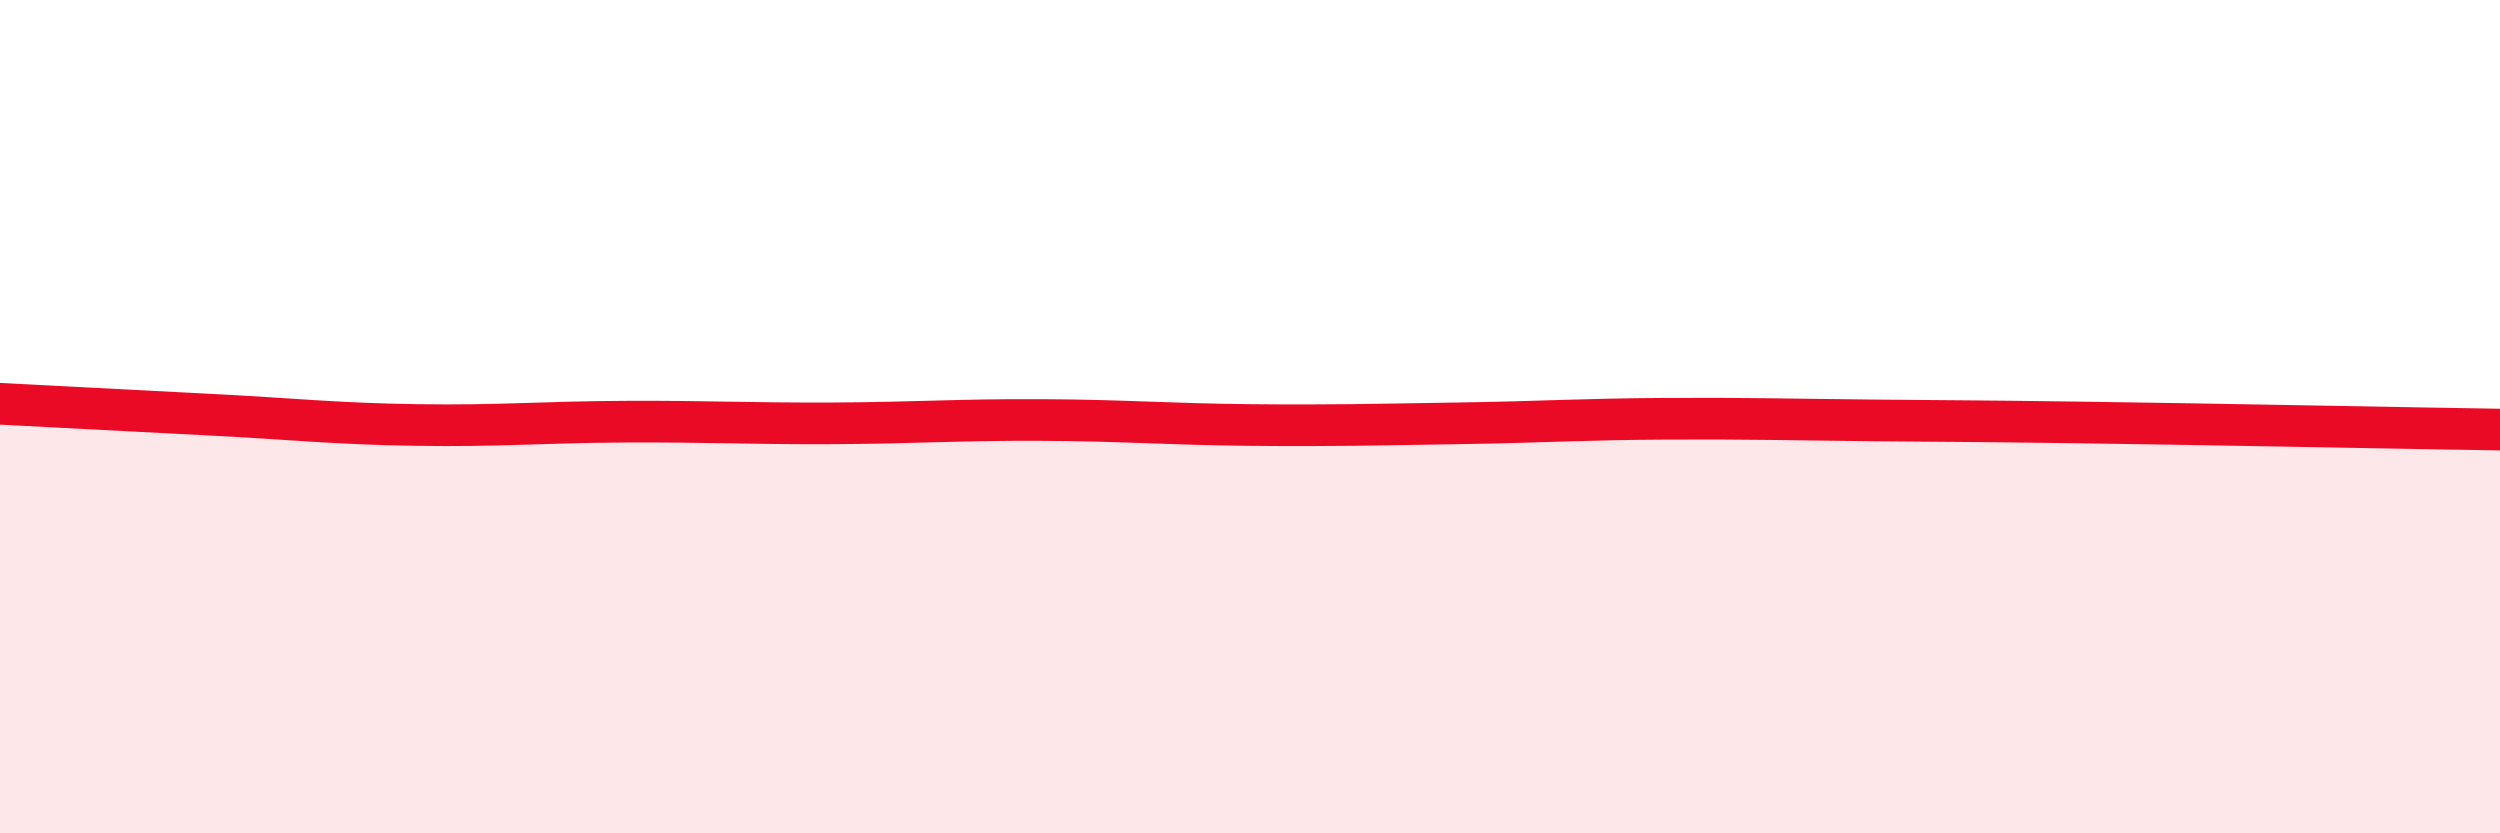
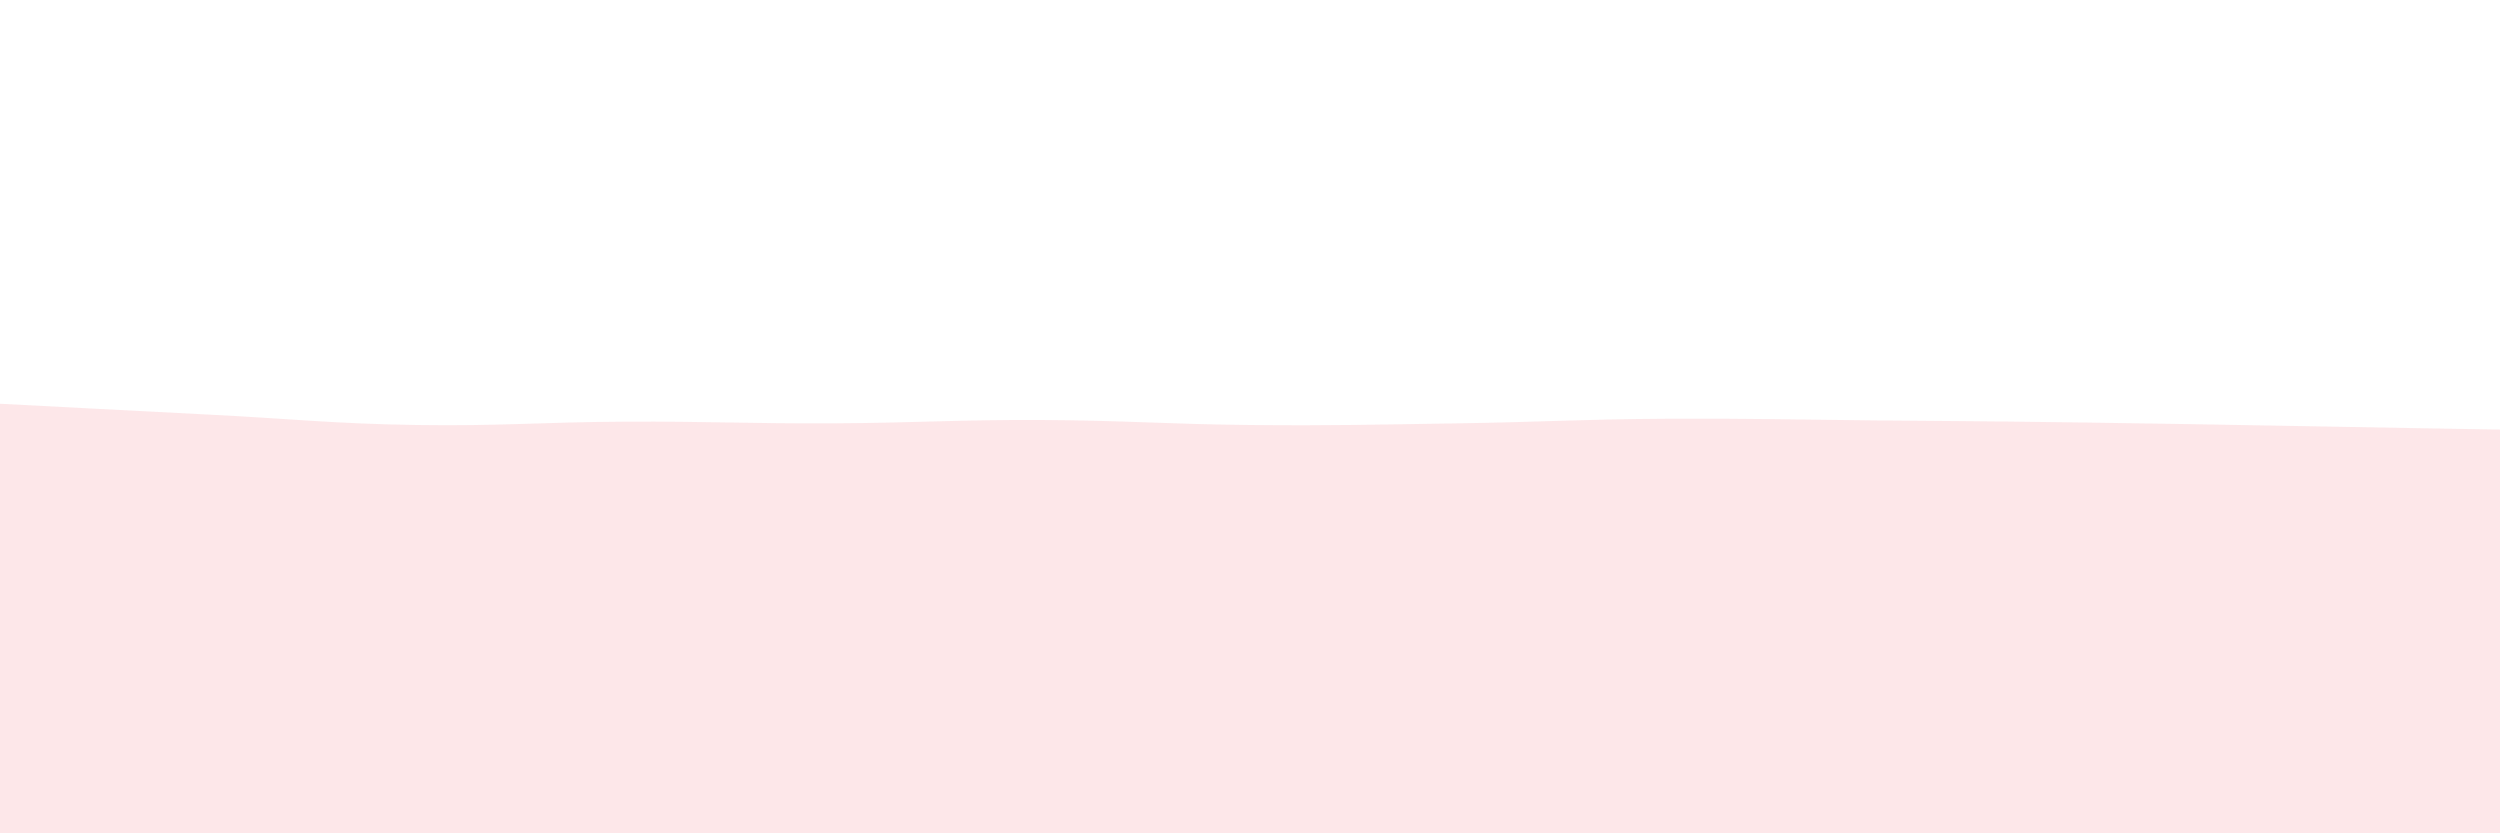
<svg xmlns="http://www.w3.org/2000/svg" width="60" height="20" viewBox="0 0 60 20">
  <path d="M 0,9.69 C 1,9.74 3,9.85 5,9.95 C 7,10.05 8,10.17 10,10.2 C 12,10.23 13,10.13 15,10.12 C 17,10.11 18,10.17 20,10.16 C 22,10.15 23,10.07 25,10.08 C 27,10.09 28,10.18 30,10.2 C 32,10.22 33,10.19 35,10.16 C 37,10.13 38,10.06 40,10.05 C 42,10.04 43,10.07 45,10.09 C 47,10.11 47,10.1 50,10.14 C 53,10.18 58,10.28 60,10.31L60 20L0 20Z" fill="#EB0A25" opacity="0.1" stroke-linecap="round" stroke-linejoin="round" />
-   <path d="M 0,9.69 C 1,9.74 3,9.85 5,9.95 C 7,10.05 8,10.17 10,10.2 C 12,10.23 13,10.13 15,10.12 C 17,10.11 18,10.17 20,10.16 C 22,10.15 23,10.07 25,10.08 C 27,10.09 28,10.18 30,10.2 C 32,10.22 33,10.19 35,10.16 C 37,10.13 38,10.06 40,10.05 C 42,10.04 43,10.07 45,10.09 C 47,10.11 47,10.1 50,10.14 C 53,10.18 58,10.28 60,10.31" stroke="#EB0A25" stroke-width="1" fill="none" stroke-linecap="round" stroke-linejoin="round" />
</svg>